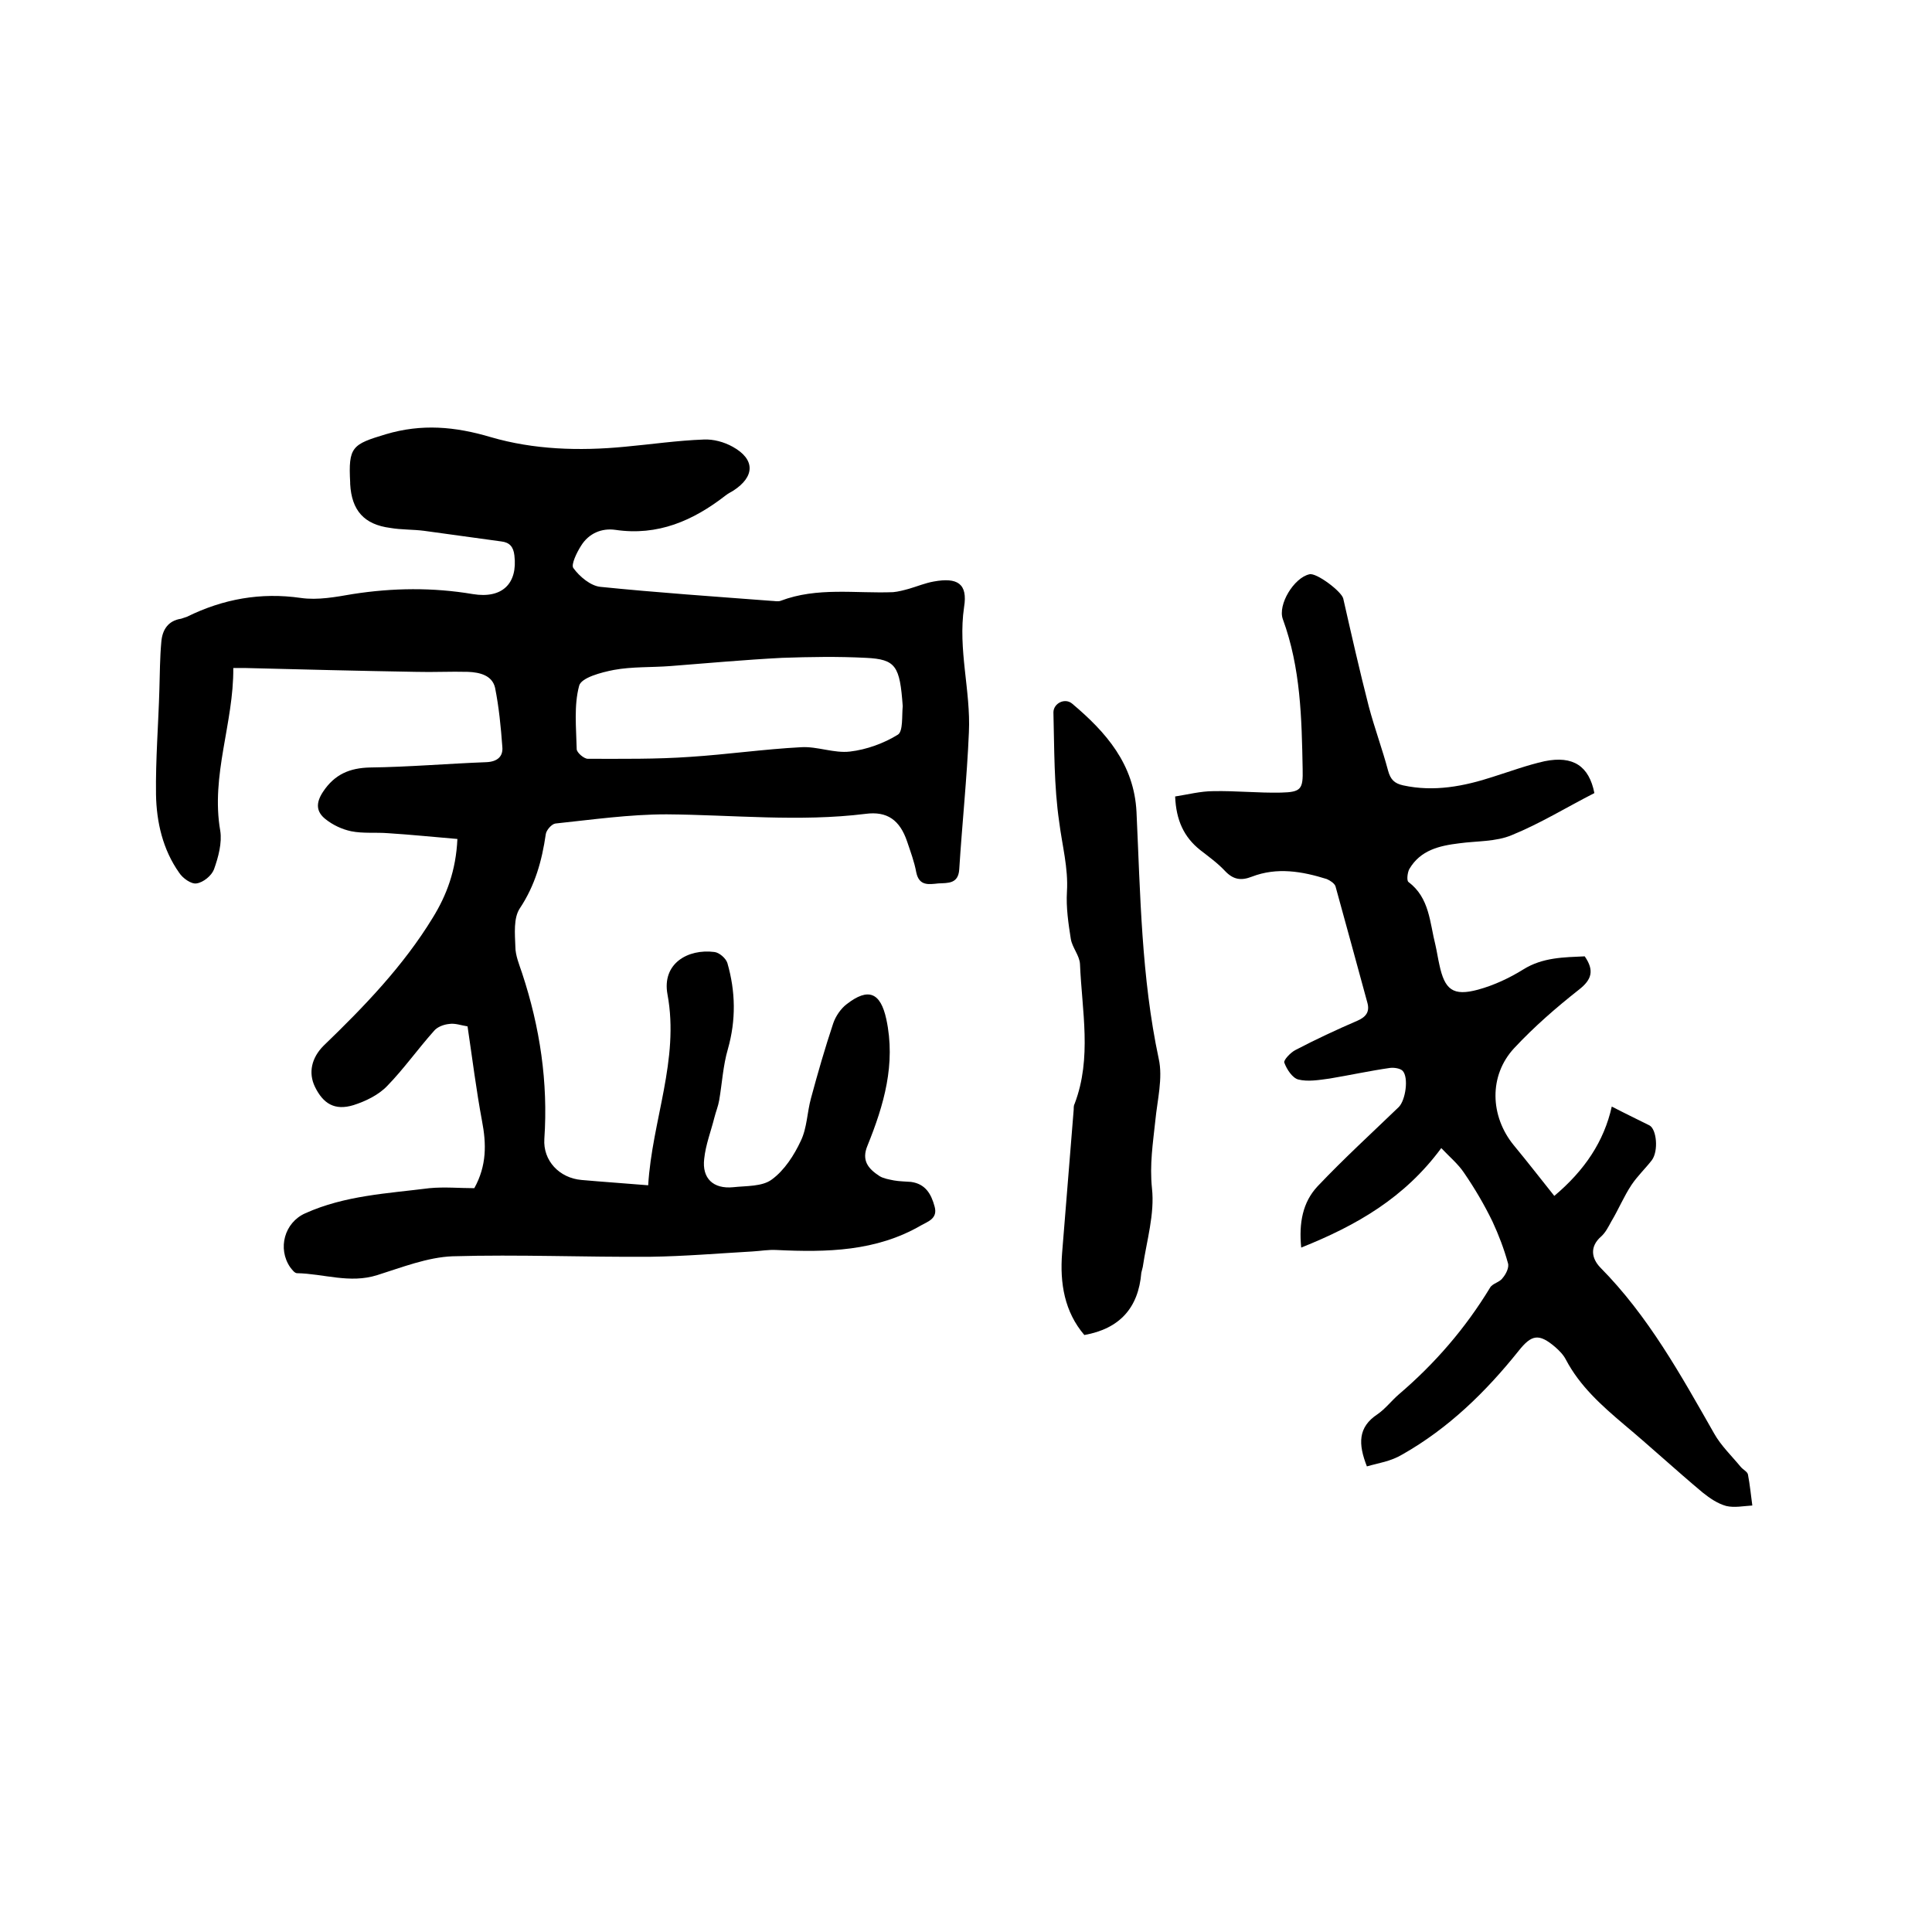
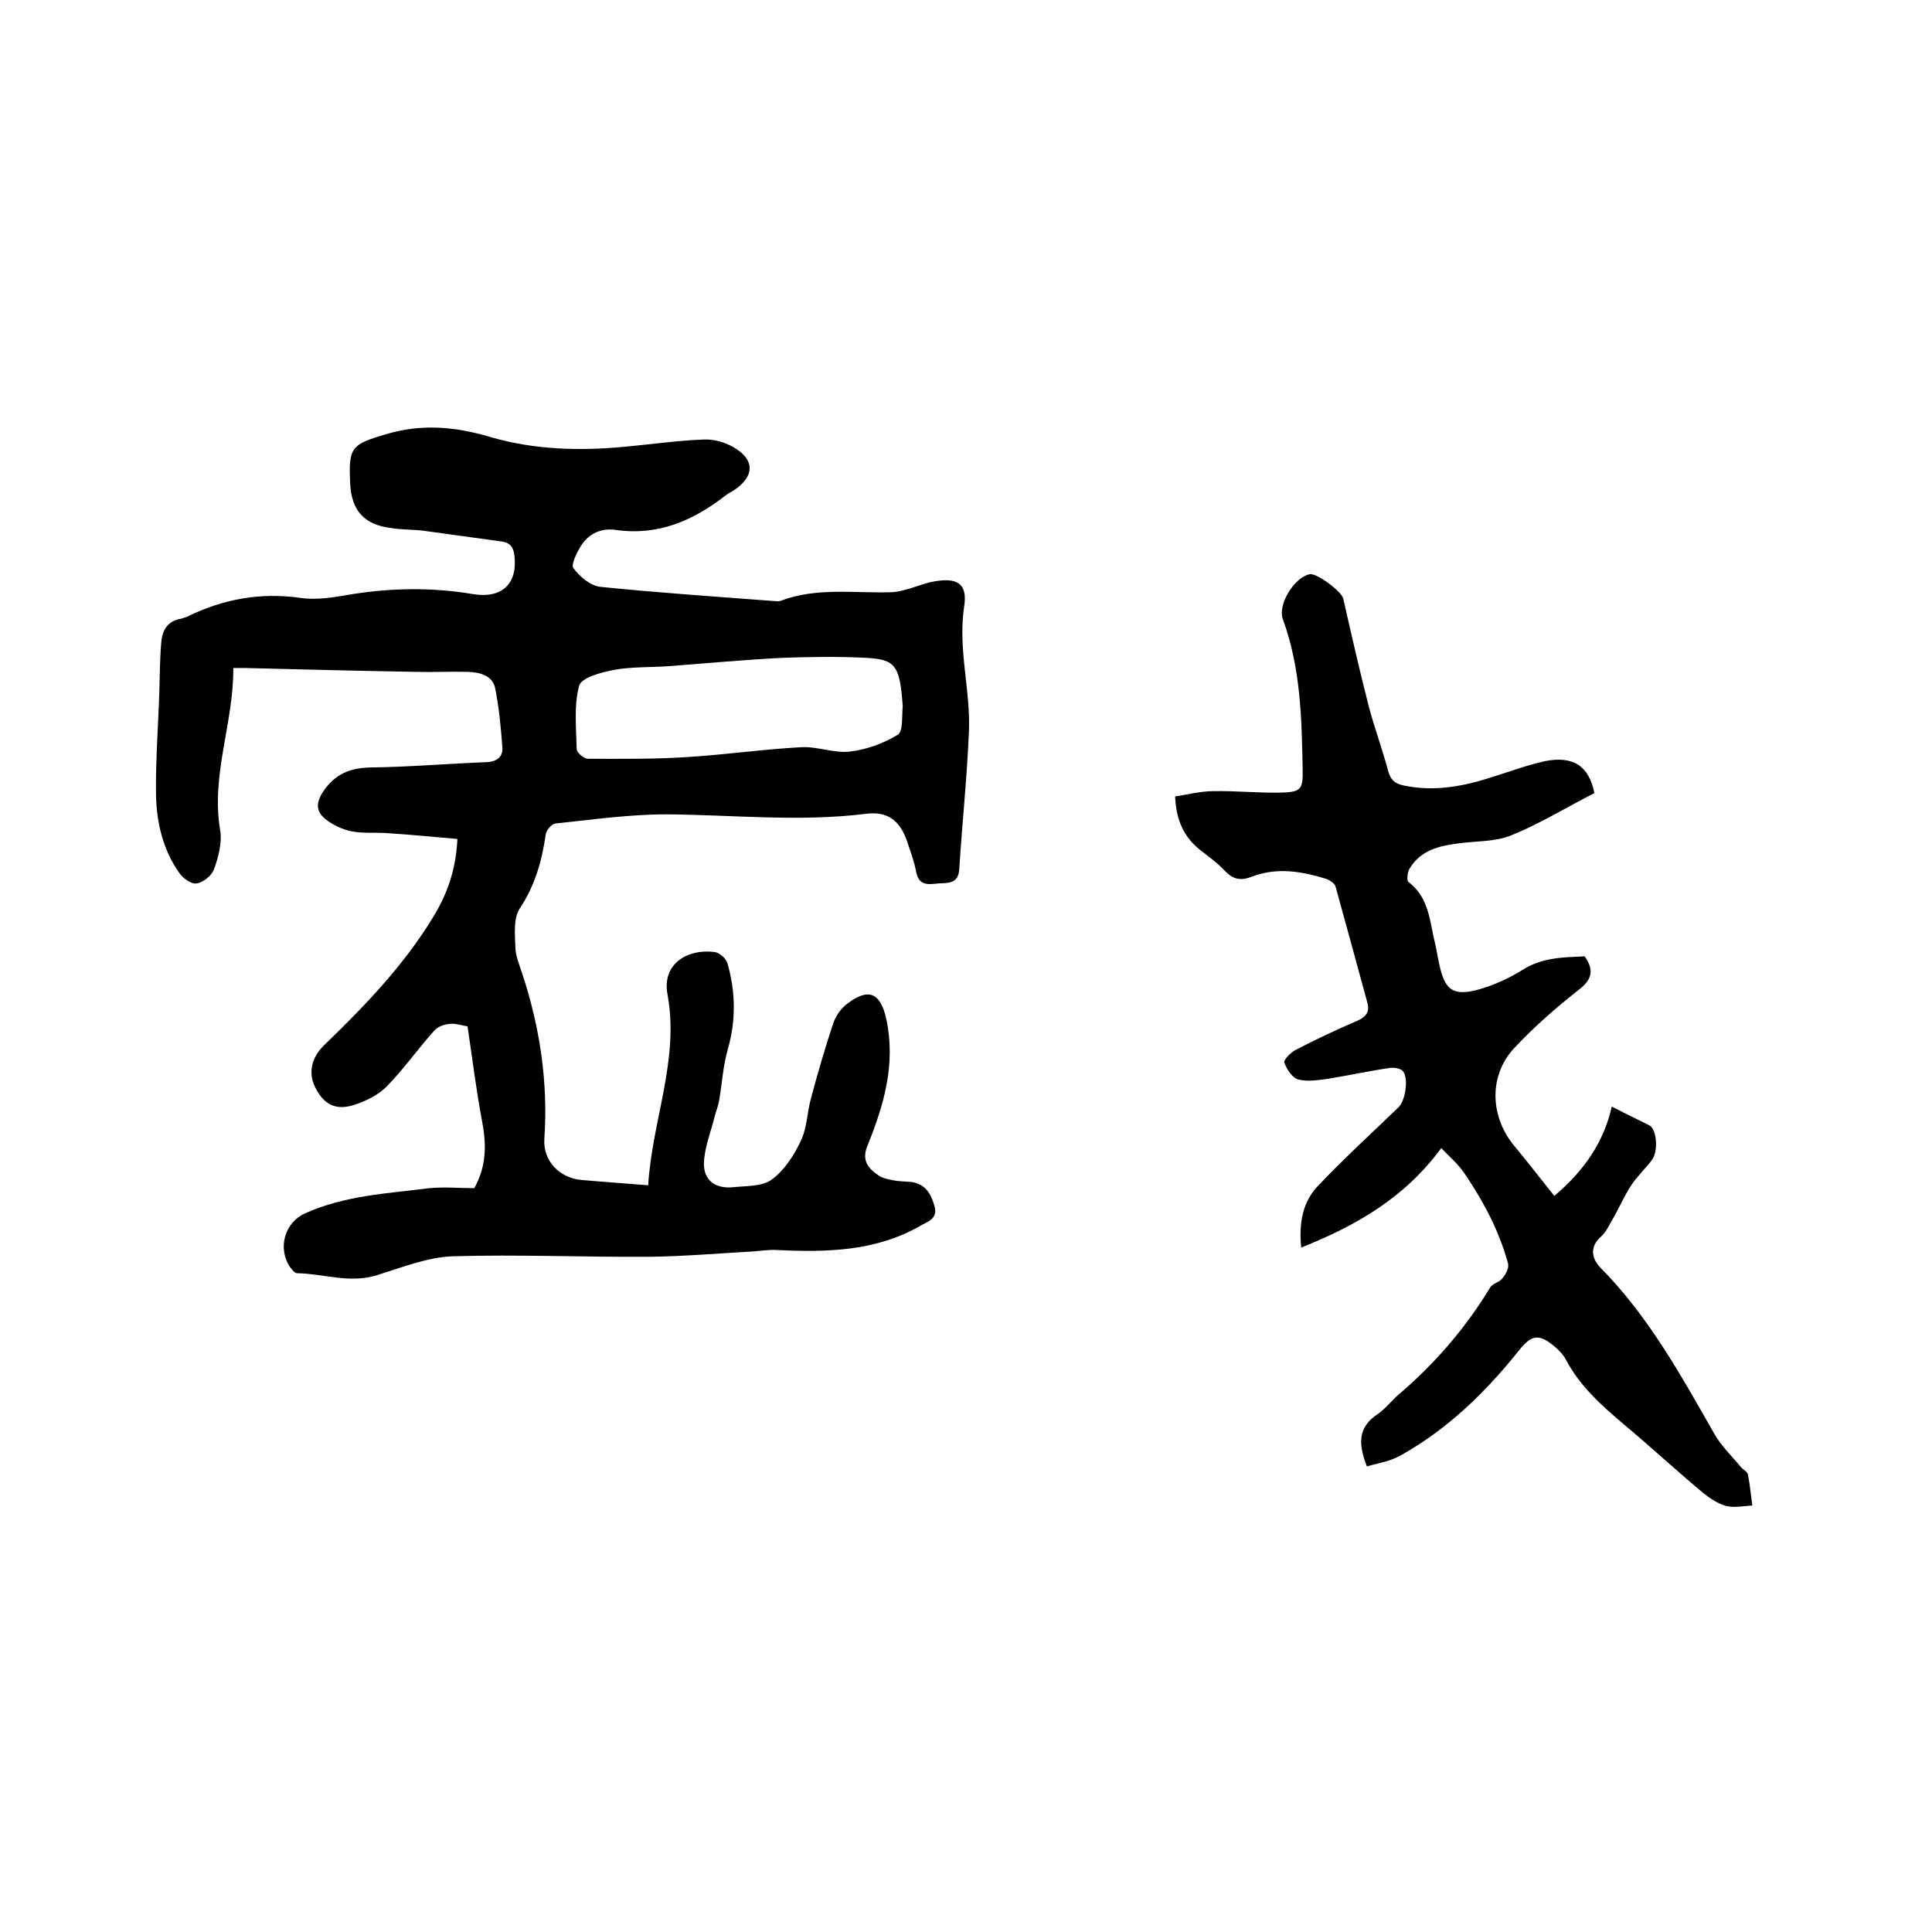
<svg xmlns="http://www.w3.org/2000/svg" enable-background="new 0 0 400 400" viewBox="0 0 400 400">
  <path d="m98.2 246c2.6-4.7 2.5-9.2 1.6-13.9-1.2-6.4-2-12.9-3-19.6-1.3-.2-2.6-.7-3.8-.5-1.1.1-2.5.6-3.2 1.5-3.3 3.7-6.2 7.8-9.6 11.3-1.8 1.9-4.5 3.2-7 4-3.9 1.2-6.3-.3-8-3.8-1.4-2.9-.7-6 1.8-8.5 8.4-8.1 16.5-16.5 22.6-26.5 2.9-4.7 4.8-9.8 5.1-16.3-4.8-.4-9.6-.9-14.4-1.2-2.5-.2-5.1.1-7.6-.4-1.9-.4-3.8-1.3-5.3-2.5-1.9-1.5-2.1-3.3-.5-5.7 2.4-3.6 5.5-4.9 9.7-5 8-.1 16.1-.8 24.1-1.1 2.3-.1 3.5-1.2 3.3-3.2-.3-4.1-.7-8.2-1.5-12.2-.6-2.6-3.2-3.2-5.6-3.3-3.6-.1-7.2.1-10.8 0-11.8-.2-23.7-.5-35.5-.8-.7 0-1.4 0-2.3 0 .1 11.4-4.7 22.2-2.7 33.7.4 2.5-.4 5.5-1.3 8-.5 1.3-2.2 2.7-3.6 2.9-1.1.2-2.9-1.1-3.6-2.2-3.4-4.8-4.7-10.5-4.8-16.2-.1-7.3.5-14.6.7-21.8.1-3.3.1-6.5.4-9.8.2-2.5 1.4-4.4 4.1-4.8.4-.1.8-.3 1.2-.4 7.5-3.7 15.3-5.1 23.6-3.9 3.5.5 7.2-.2 10.7-.8 8.3-1.3 16.6-1.4 24.9 0 6.1 1 9.3-2.2 8.6-8-.2-1.8-1-2.7-2.7-2.9-5.3-.7-10.7-1.5-16-2.2-2.3-.3-4.7-.2-7-.6-5.4-.7-8-3.6-8.3-9.1 0-.1 0-.2 0-.3-.4-7.4.4-7.9 7.4-10 7.4-2.2 14.3-1.6 21.7.6 8.9 2.6 18.3 2.9 27.7 2 5.5-.5 10.9-1.3 16.4-1.5 2-.1 4.2.5 6 1.5 4.7 2.6 4.6 6.2.1 9.1-.5.3-1.1.6-1.6 1-6.7 5.2-14 8.4-22.8 7.1-2.8-.4-5.5.7-7.1 3.3-.9 1.4-2.1 3.9-1.6 4.6 1.3 1.8 3.6 3.7 5.6 3.9 11.8 1.2 23.6 2 35.4 2.9.6 0 1.3.2 1.9 0 7.6-2.9 15.5-1.5 23.3-1.8 1.1-.1 2.2-.4 3.3-.7 1.7-.5 3.4-1.2 5.1-1.5 4.9-.9 7.1.4 6.3 5.3-1.3 8.8 1.4 17.3 1 25.9-.4 9.5-1.4 18.9-2 28.4-.2 3-2.3 2.8-4.3 2.9-2 .2-4 .6-4.6-2.3-.4-2.2-1.2-4.3-1.9-6.4-1.5-4.4-4.1-6.3-8.6-5.7-13.7 1.7-27.5.2-41.2.1-7.7 0-15.4 1.1-23 1.9-.8.1-1.9 1.4-2 2.2-.8 5.5-2.2 10.6-5.4 15.4-1.3 2-1 5.2-.9 7.9 0 1.8.8 3.7 1.4 5.5 3.7 11.2 5.4 22.6 4.6 34.3-.3 4.5 3.1 8.1 7.7 8.5 4.5.4 9 .7 13.8 1.1.8-13.4 6.5-26 4-39.5-1.2-6.4 4.2-9.5 9.7-8.8 1 .1 2.4 1.3 2.7 2.3 1.7 5.9 1.8 11.8.1 17.8-1 3.4-1.2 7.1-1.8 10.6-.2 1.2-.7 2.4-1 3.6-.7 2.8-1.8 5.6-2.1 8.5-.5 4.1 1.9 6.3 6 5.9 2.7-.3 6-.1 8-1.6 2.6-1.9 4.6-5 6-8 1.3-2.7 1.3-5.9 2.1-8.8 1.4-5.2 2.9-10.4 4.6-15.5.5-1.5 1.6-3.1 2.8-4 4.5-3.5 7-2.4 8.2 3.1 2 9.3-.5 17.8-3.9 26.2-1.3 3.1.2 4.8 2.5 6.3.8.5 2 .7 3 .9 1.1.2 2.3.2 3.5.3 3 .4 4.2 2.5 4.9 5.1.7 2.5-1.4 3.1-2.8 3.9-9.3 5.4-19.5 5.6-29.9 5.1-1.7-.1-3.3.2-5 .3-7 .4-14.1 1-21.1 1.1-13.7.1-27.3-.5-41-.1-5.2.2-10.5 2.3-15.6 3.9-5.7 1.8-11.1-.3-16.6-.4-.5 0-1-.7-1.4-1.2-2.7-3.9-1.2-9.3 3.1-11.2 8.2-3.7 17-4.1 25.7-5.2 3.1-.3 6.3 0 9.3 0zm88.7-99.8c-.6-8.3-1.4-9.7-7.6-10-5.8-.3-11.6-.2-17.4 0-7.7.4-15.4 1.1-23.1 1.7-3.9.3-7.9.1-11.7.8-2.6.5-6.8 1.6-7.2 3.3-1.1 4.1-.6 8.7-.5 13.1 0 .7 1.5 2 2.3 2 7.1 0 14.1.1 21.2-.4 7.7-.5 15.3-1.6 23-2 3.3-.2 6.8 1.3 10.1.9 3.4-.4 7-1.7 9.9-3.5 1.1-.7.8-3.9 1-5.9z" />
  <path d="m283 303.6c-1.8-4.6-1.9-8.1 2.2-10.8 1.6-1.1 2.9-2.8 4.4-4.1 7.5-6.4 13.8-13.7 18.9-22.1.5-.9 2-1.1 2.6-2 .7-.8 1.4-2.2 1.1-3.1-.8-2.9-1.9-5.8-3.2-8.6-1.7-3.5-3.7-6.9-5.9-10.1-1.2-1.8-3-3.3-4.7-5.1-7.6 10.3-17.5 16-29 20.6-.5-5.1.3-9.4 3.4-12.7 5.4-5.7 11.2-11 16.8-16.4 1.4-1.4 2.1-6.1.8-7.5-.5-.5-1.7-.7-2.6-.6-4.2.6-8.3 1.5-12.5 2.2-2.2.3-4.5.7-6.5.2-1.2-.3-2.4-2.1-2.9-3.5-.2-.5 1.3-2.1 2.3-2.6 4.2-2.2 8.5-4.2 12.9-6.1 1.8-.8 2.5-1.9 2-3.7-2.2-8.1-4.4-16.1-6.6-24.1-.2-.6-1.1-1.2-1.8-1.5-5.1-1.6-10.3-2.5-15.5-.5-2.3.9-3.9.6-5.6-1.2-1.5-1.6-3.3-2.9-5.1-4.3-3.4-2.7-5-6.2-5.2-11.1 2.6-.4 5.3-1.1 7.9-1.1 4.6-.1 9.3.4 14 .3 4.2-.1 4.6-.7 4.5-4.9-.2-10.5-.4-20.9-4.1-31-1.1-3 2.3-8.6 5.5-9.3 1.4-.4 6.6 3.5 7 5 1.7 7.5 3.4 15 5.3 22.4 1.2 4.5 2.8 8.8 4 13.3.5 1.8 1.3 2.6 3.1 3 6.4 1.4 12.6.2 18.7-1.8 3.5-1.1 7-2.4 10.6-3.2 5.9-1.2 9.2 1 10.3 6.6-5.7 2.9-11.2 6.3-17.1 8.7-3.3 1.4-7.3 1.2-10.9 1.7-4.1.5-8 1.4-10.3 5.3-.4.7-.6 2.4-.2 2.7 4.4 3.3 4.4 8.4 5.6 13.1.3 1.3.5 2.7.8 4 1.1 5.2 2.8 6.6 8 5.2 3.3-.9 6.5-2.4 9.4-4.2 4-2.5 8.4-2.5 12.7-2.7 2 2.9 1.5 4.8-1.2 6.9-4.7 3.7-9.3 7.7-13.4 12.1-5.3 5.7-5 14.1-.1 20.1 2.9 3.5 5.6 7 8.4 10.5 6.3-5.3 10.3-11.3 11.9-18.5 3.1 1.6 5.4 2.7 7.8 3.9 1.5.8 1.9 5.3.5 7.2-1.4 1.8-3 3.3-4.2 5.1-1.6 2.4-2.7 5.1-4.2 7.6-.6 1.1-1.2 2.3-2.1 3.1-2.4 2.1-2 4.5-.2 6.4 10 10.1 16.7 22.3 23.6 34.4 1.4 2.5 3.6 4.6 5.5 6.9.5.6 1.4 1 1.5 1.6.4 2.1.6 4.2.9 6.4-1.8.1-3.7.5-5.4.1-1.8-.5-3.4-1.6-4.9-2.8-5.5-4.6-10.8-9.5-16.3-14.1-4.6-3.9-9.1-7.9-12-13.4-.5-1-1.4-1.9-2.2-2.6-3.4-2.9-4.9-2.6-7.6.8-6.8 8.5-14.5 16-24 21.4-2.5 1.5-5 1.8-7.4 2.5z" />
-   <path d="m224.5 276.4c-4.1-4.8-5.1-10.7-4.6-17 .8-9.9 1.6-19.8 2.4-29.7 0-.4 0-.9.2-1.2 3.6-9.5 1.5-19.2 1.1-28.9-.1-1.8-1.6-3.4-1.9-5.2-.5-3.2-1-6.5-.8-9.8.3-4.9-1-9.6-1.6-14.4-1.1-7.5-1-15.1-1.2-22.7 0-1.9 2.4-3.1 3.9-1.8 7 5.9 12.8 12.5 13.3 22.4.8 17.1 1 34.2 4.6 51.1.9 4-.3 8.6-.7 12.8-.5 4.7-1.2 9.1-.7 14 .6 5.3-1.1 10.9-1.9 16.3-.1.4-.2.8-.3 1.2-.6 7.3-4.5 11.6-11.8 12.9z" />
</svg>